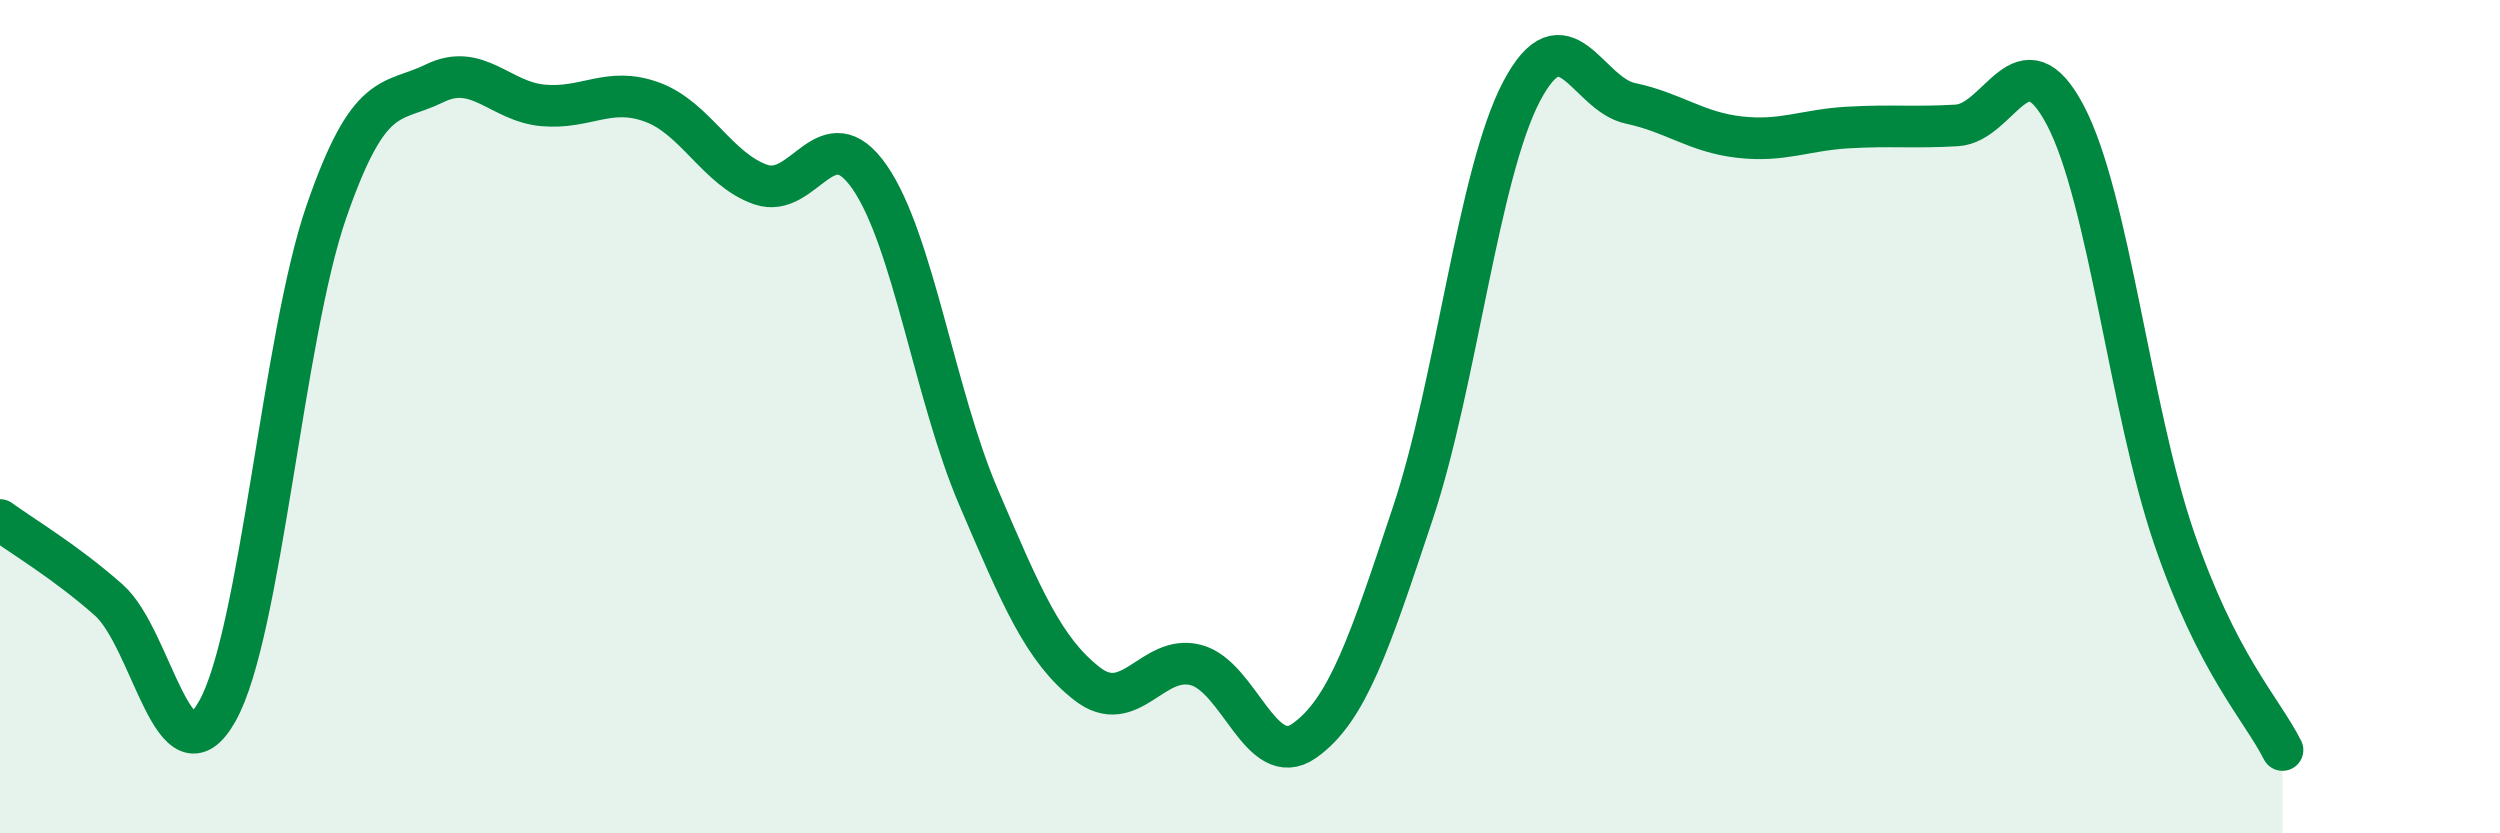
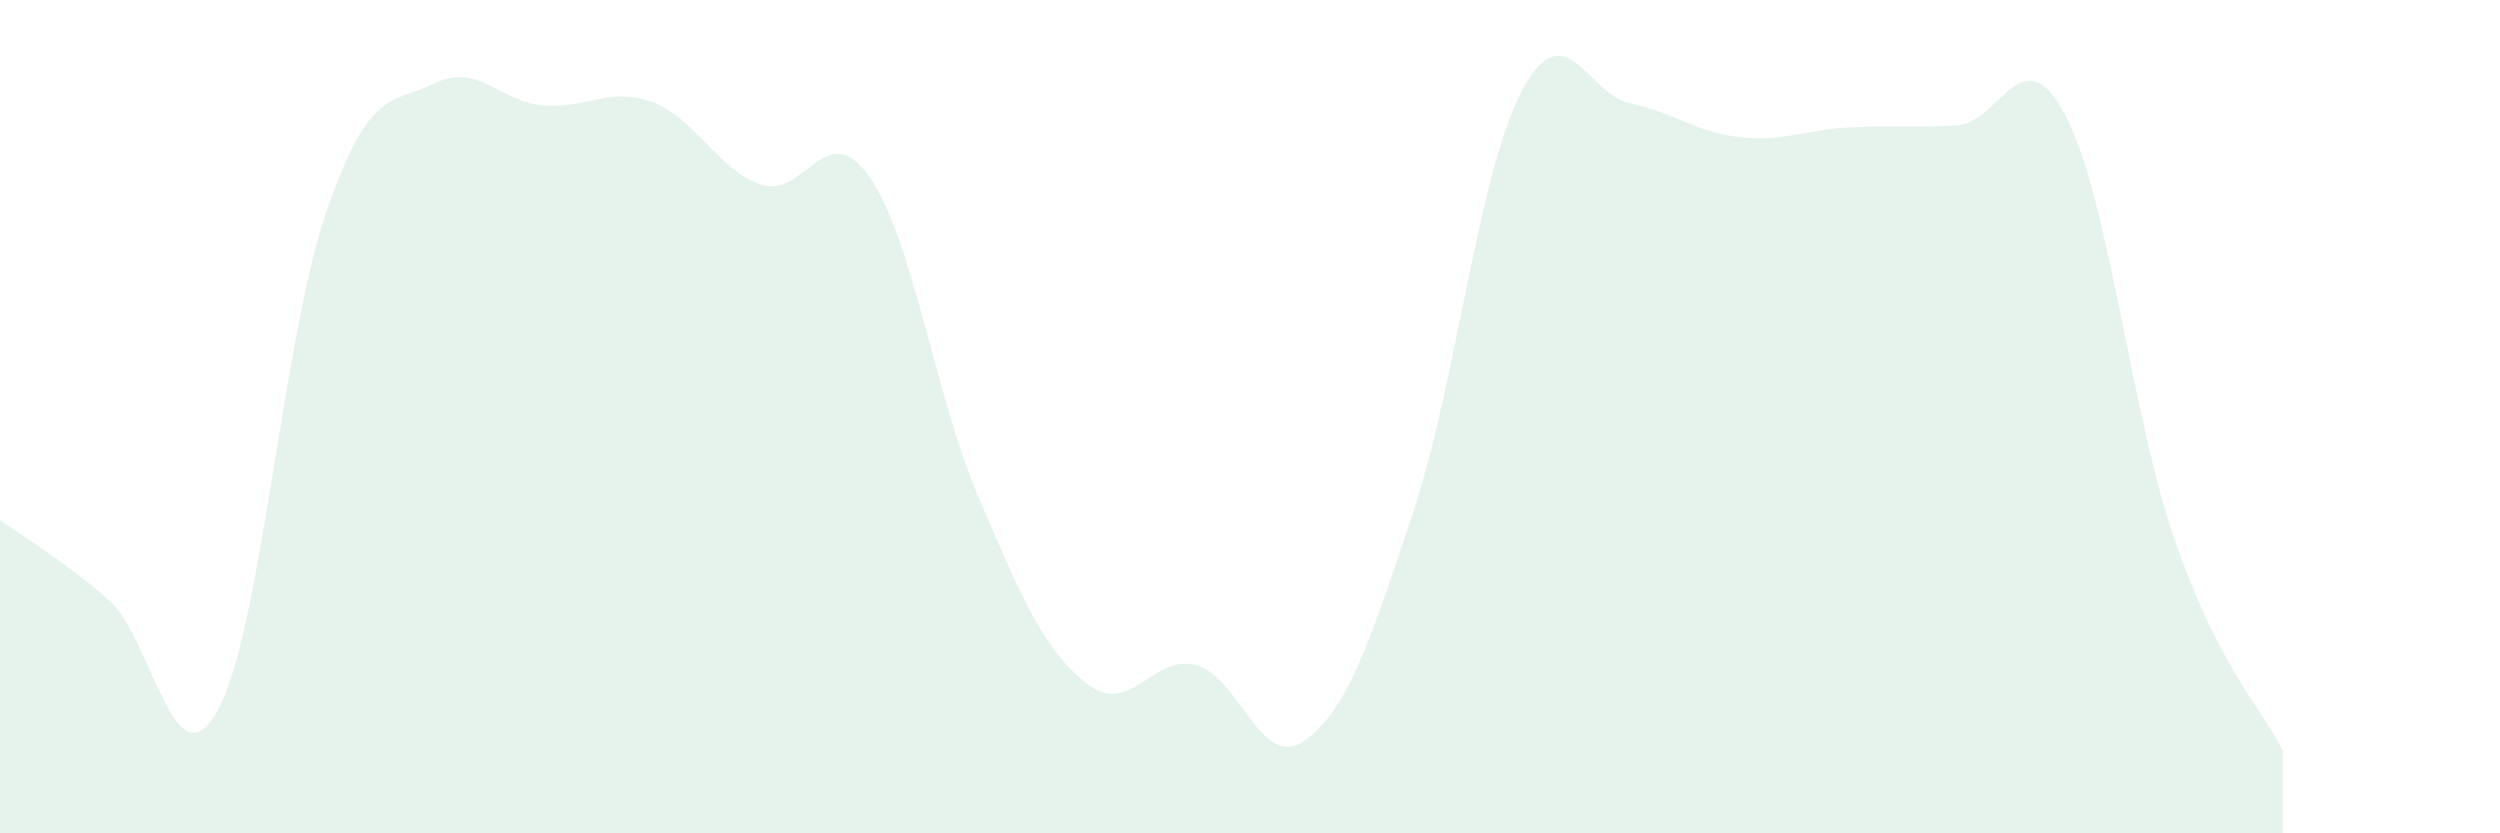
<svg xmlns="http://www.w3.org/2000/svg" width="60" height="20" viewBox="0 0 60 20">
  <path d="M 0,12.48 C 0.52,12.86 1.57,13.48 2.61,14.4 C 3.65,15.32 4.18,18.92 5.22,17.06 C 6.26,15.2 6.79,8.1 7.83,5.09 C 8.87,2.08 9.39,2.51 10.43,2 C 11.47,1.49 12,2.44 13.04,2.53 C 14.08,2.62 14.61,2.07 15.65,2.45 C 16.69,2.83 17.22,4.07 18.26,4.43 C 19.3,4.79 19.83,2.75 20.87,4.25 C 21.91,5.75 22.44,9.49 23.48,11.92 C 24.52,14.35 25.05,15.6 26.09,16.41 C 27.13,17.22 27.66,15.69 28.7,15.96 C 29.74,16.23 30.26,18.51 31.3,17.78 C 32.34,17.05 32.87,15.43 33.91,12.31 C 34.95,9.19 35.48,4.16 36.52,2.19 C 37.56,0.22 38.09,2.26 39.13,2.48 C 40.17,2.7 40.7,3.17 41.74,3.29 C 42.78,3.41 43.31,3.12 44.35,3.06 C 45.39,3 45.92,3.07 46.96,3.01 C 48,2.95 48.53,0.79 49.57,2.77 C 50.61,4.75 51.13,9.84 52.17,12.89 C 53.21,15.94 54.26,16.98 54.78,18L54.78 20L0 20Z" fill="#008740" opacity="0.1" stroke-linecap="round" stroke-linejoin="round" />
-   <path d="M 0,12.48 C 0.52,12.86 1.57,13.48 2.61,14.4 C 3.65,15.32 4.18,18.92 5.22,17.06 C 6.26,15.2 6.79,8.1 7.83,5.09 C 8.87,2.08 9.39,2.51 10.43,2 C 11.47,1.49 12,2.44 13.04,2.53 C 14.08,2.62 14.61,2.07 15.65,2.45 C 16.69,2.83 17.22,4.07 18.26,4.43 C 19.3,4.79 19.83,2.75 20.87,4.25 C 21.91,5.75 22.44,9.49 23.48,11.92 C 24.52,14.35 25.05,15.6 26.09,16.41 C 27.13,17.22 27.66,15.69 28.7,15.96 C 29.74,16.23 30.26,18.51 31.3,17.78 C 32.34,17.05 32.87,15.43 33.91,12.31 C 34.95,9.19 35.48,4.16 36.52,2.19 C 37.56,0.22 38.09,2.26 39.13,2.48 C 40.17,2.7 40.7,3.17 41.74,3.29 C 42.78,3.41 43.31,3.12 44.35,3.06 C 45.39,3 45.92,3.07 46.96,3.01 C 48,2.95 48.53,0.79 49.57,2.77 C 50.61,4.75 51.13,9.84 52.17,12.89 C 53.21,15.94 54.26,16.98 54.78,18" stroke="#008740" stroke-width="1" fill="none" stroke-linecap="round" stroke-linejoin="round" />
</svg>